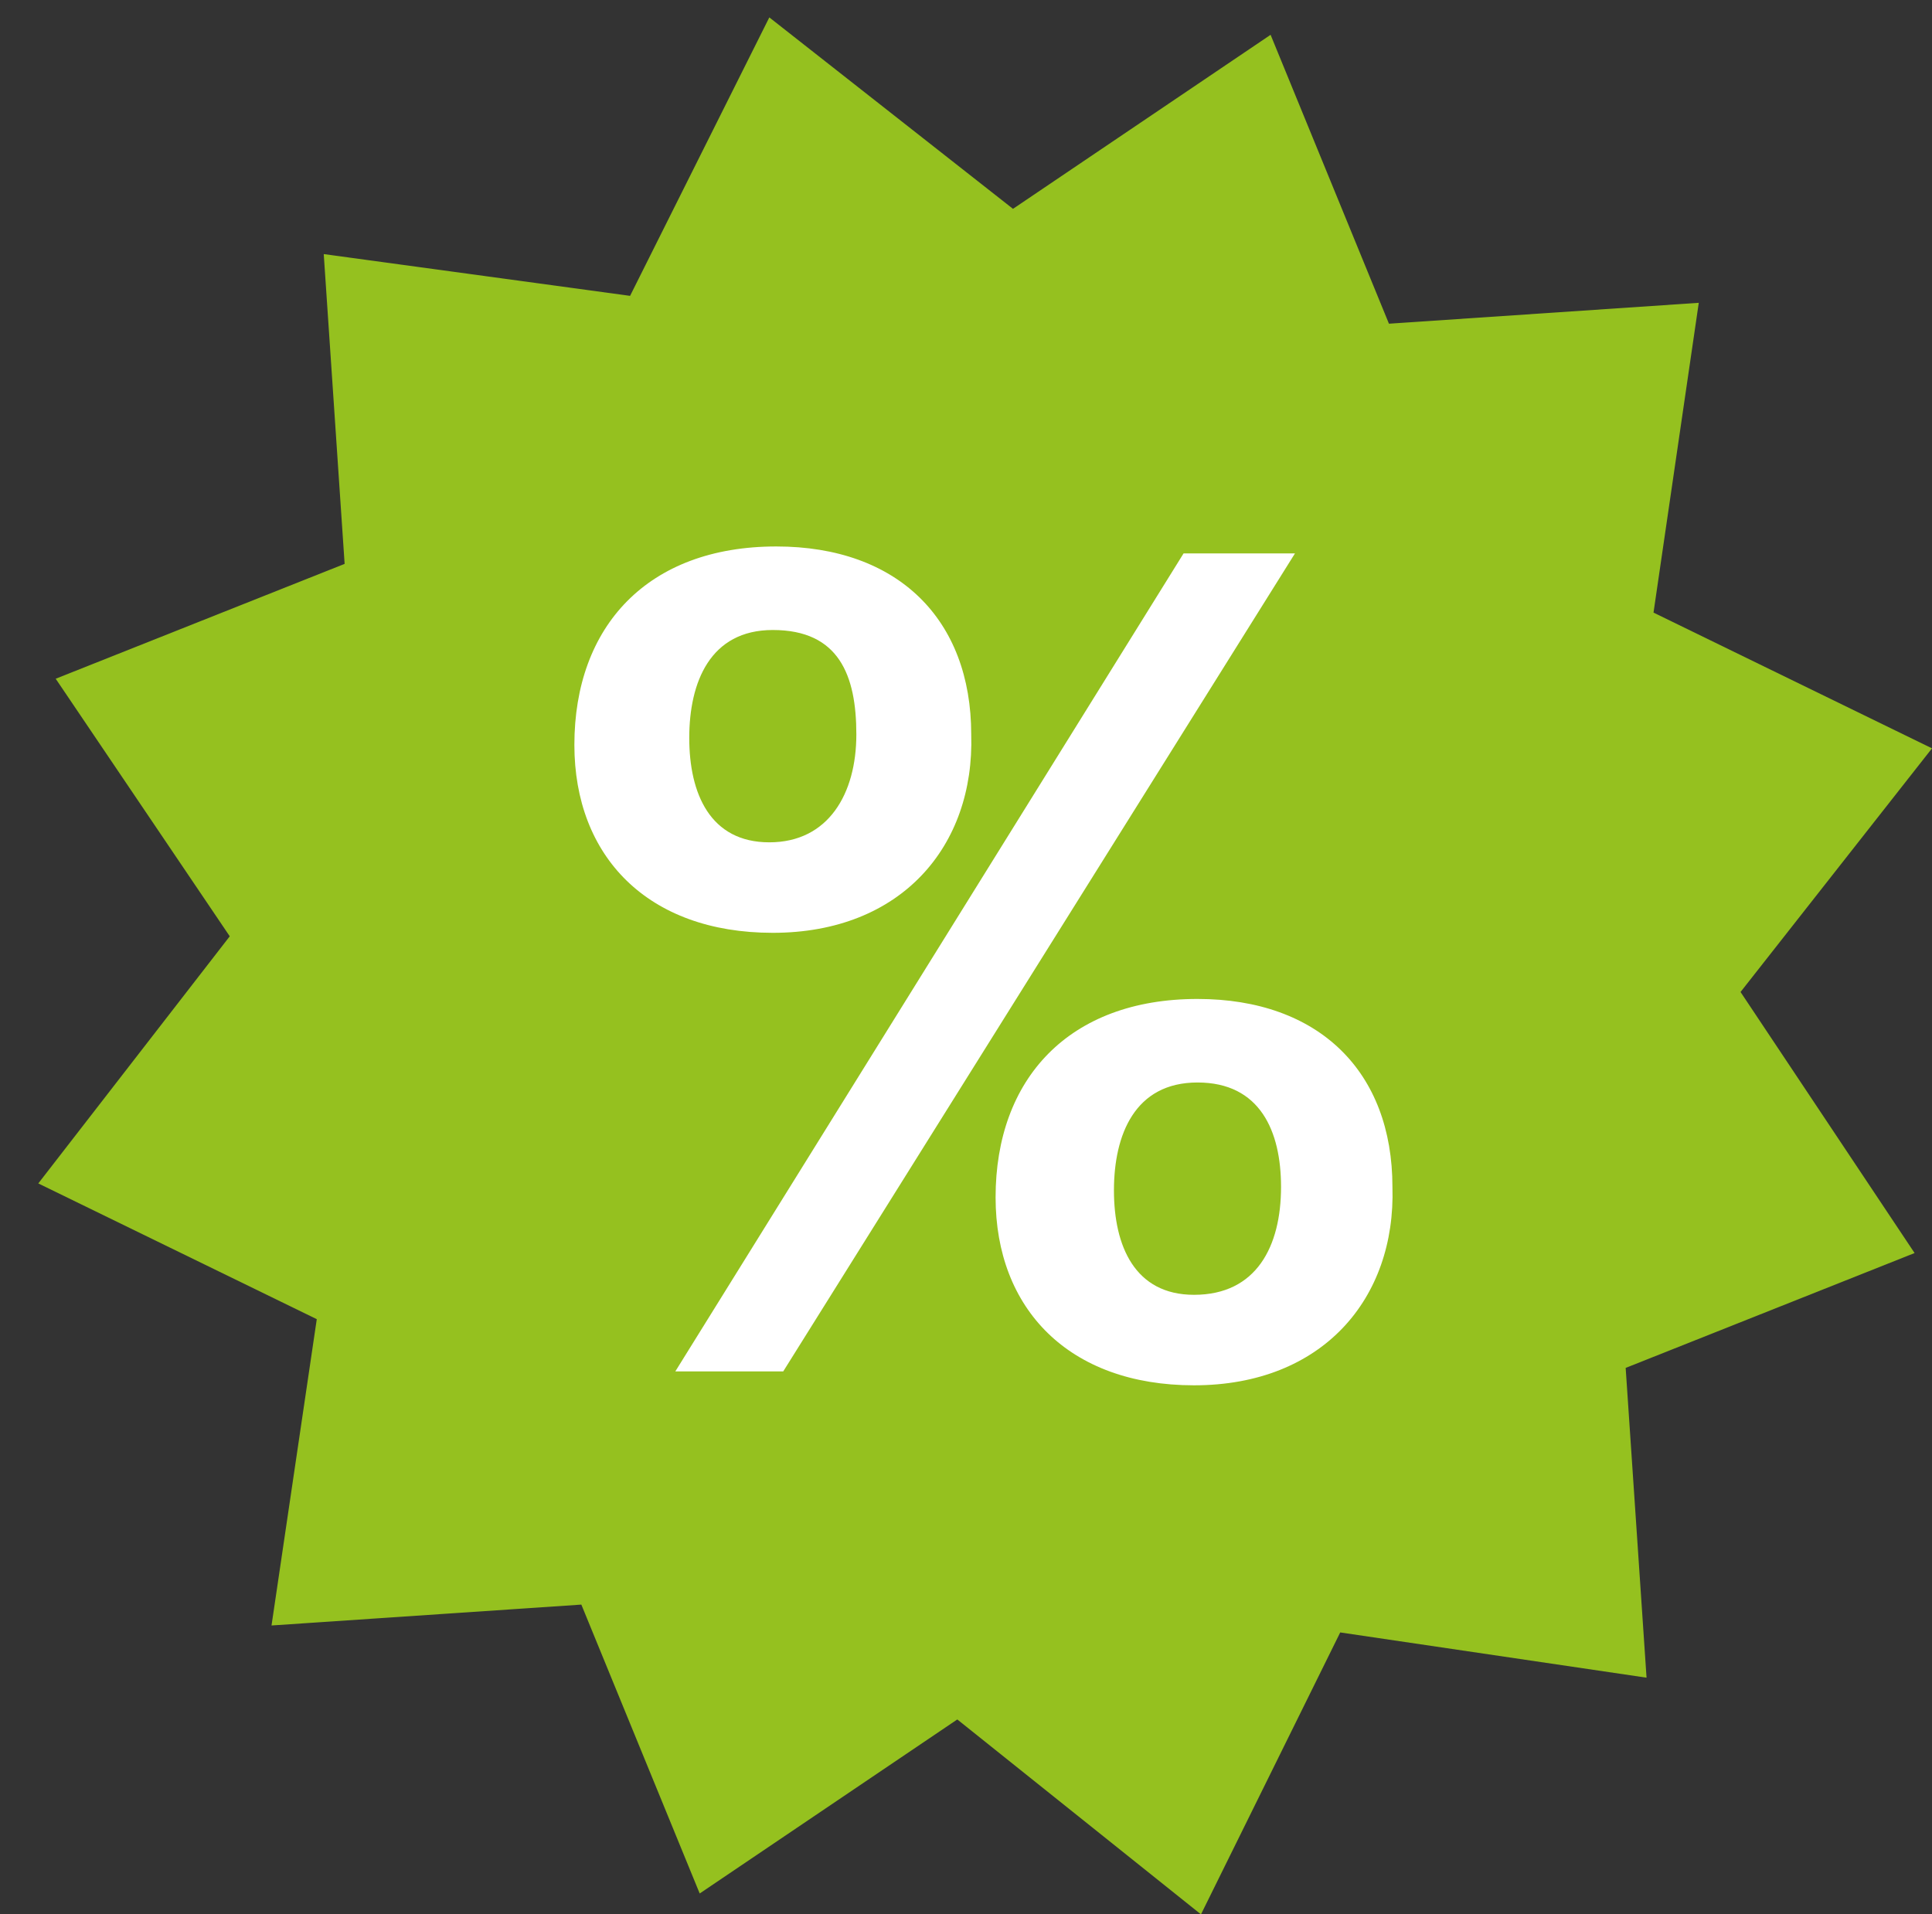
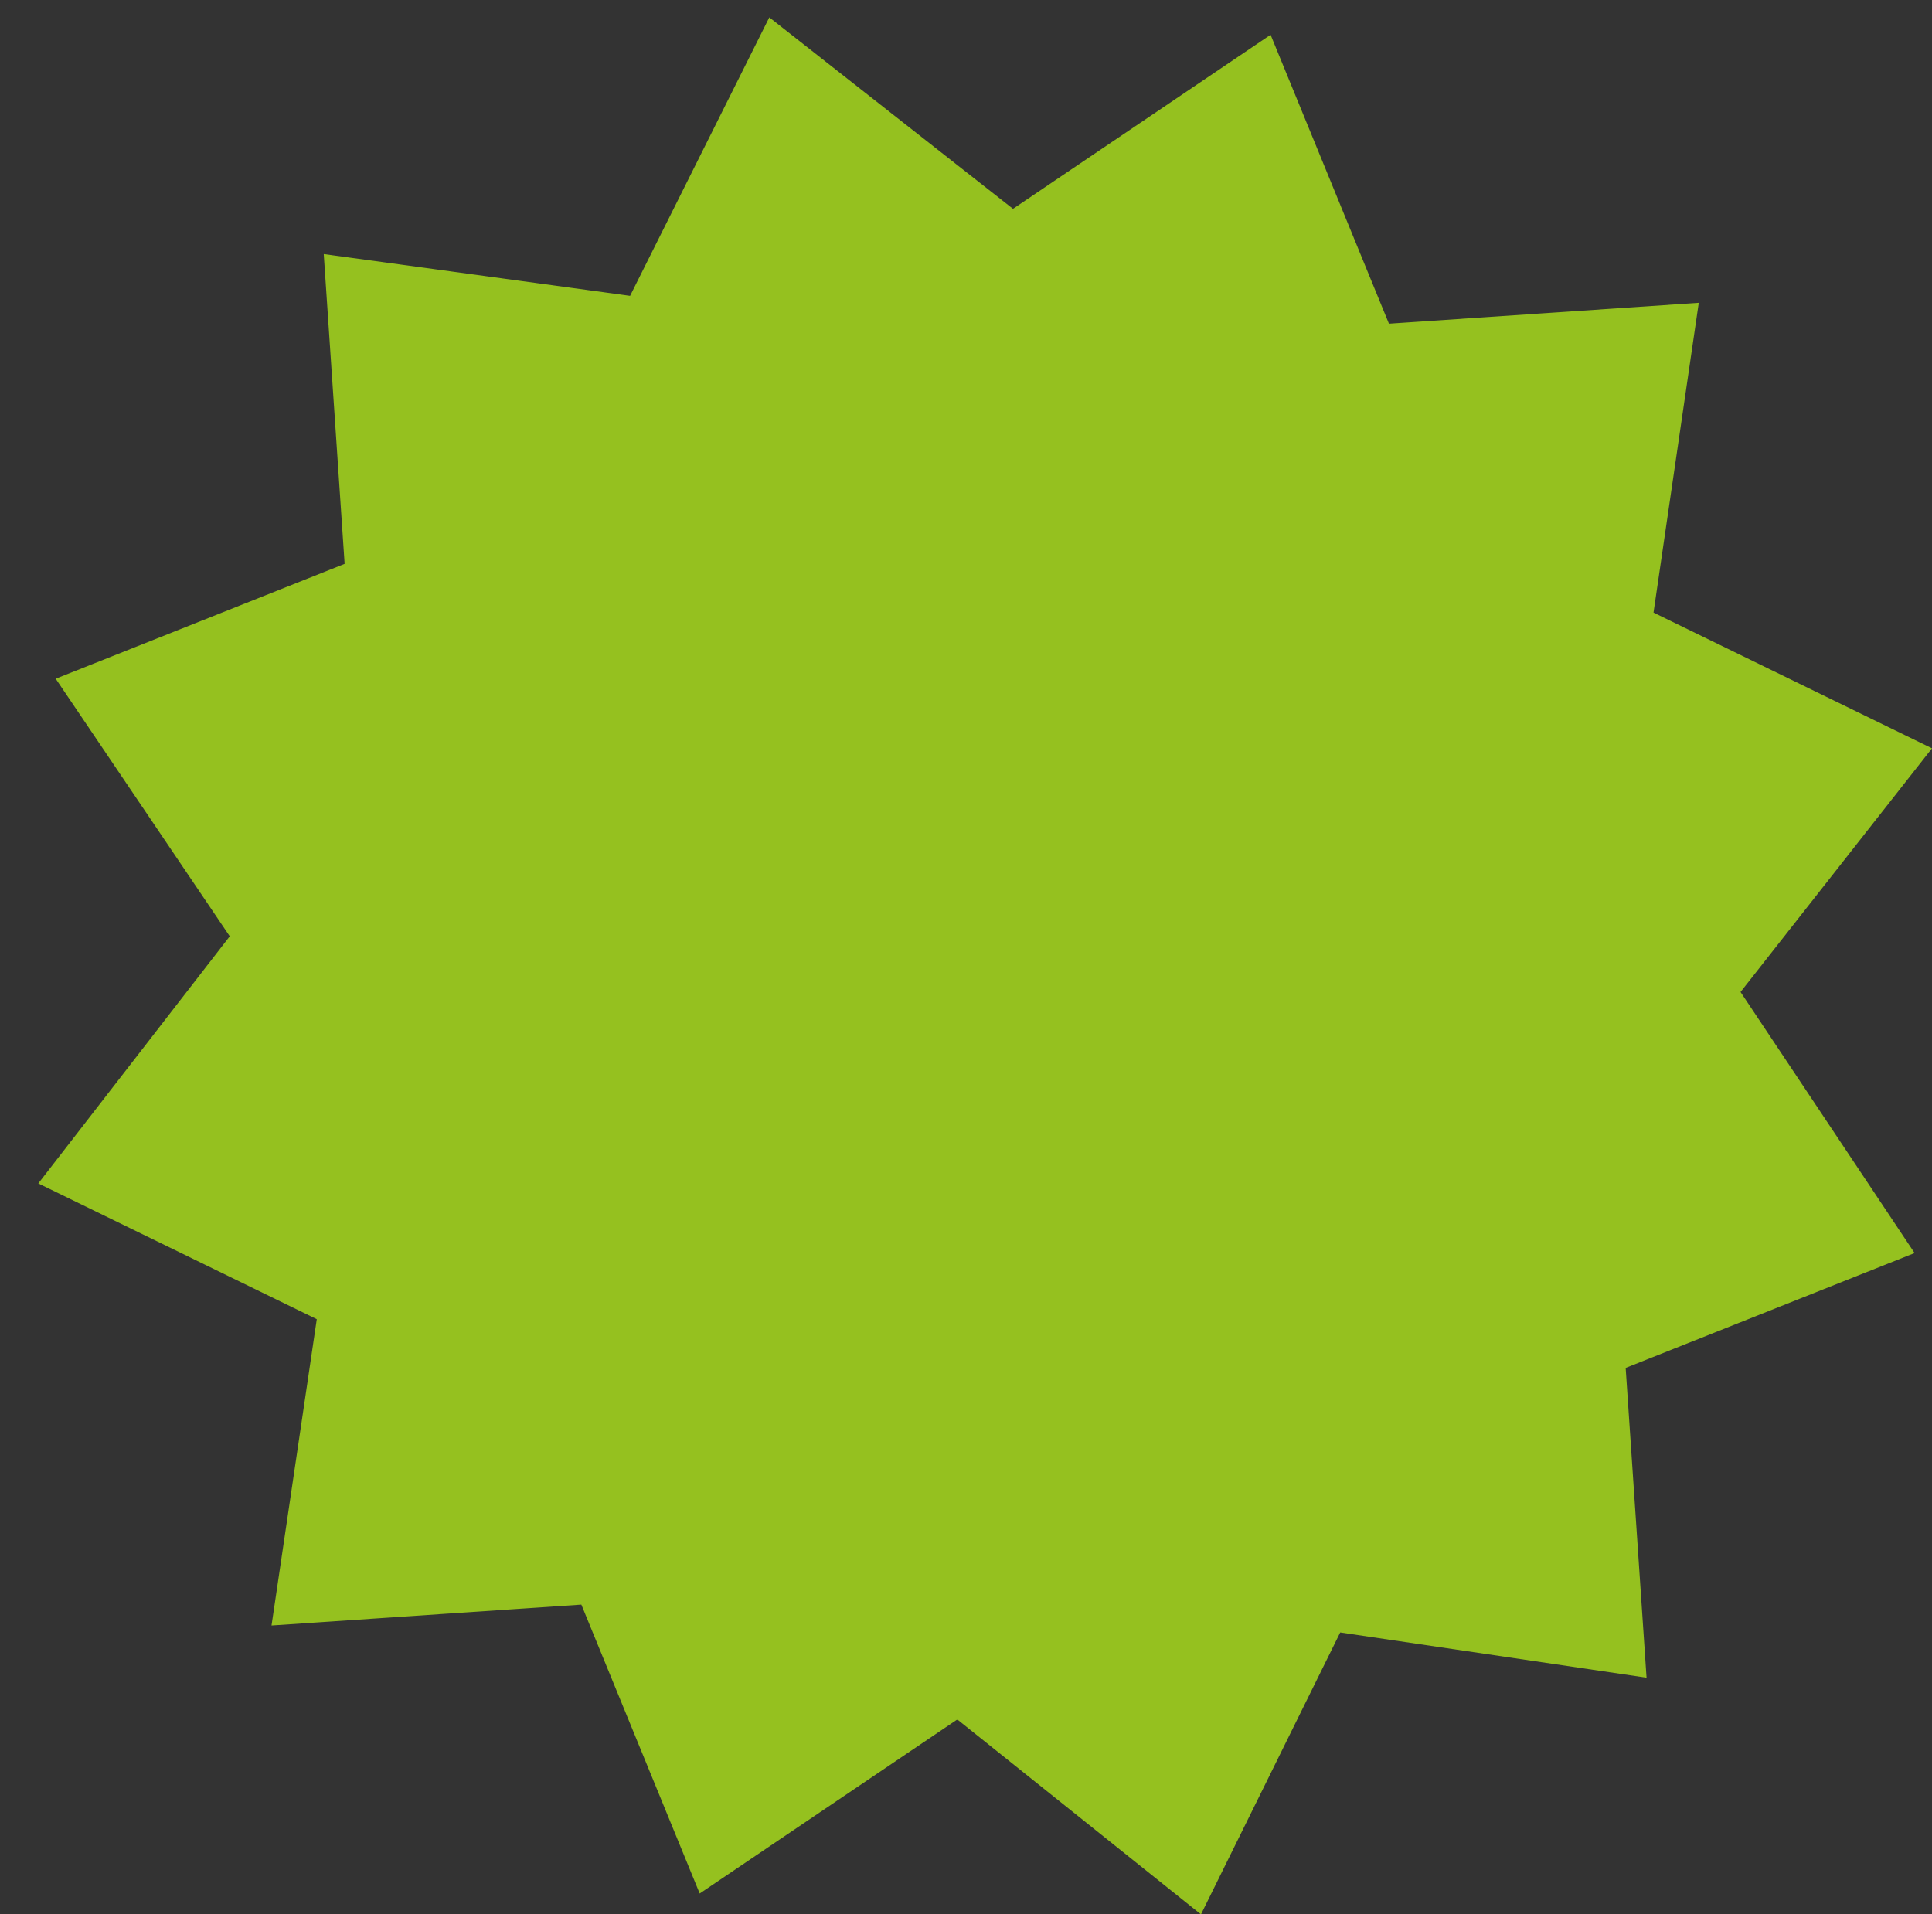
<svg xmlns="http://www.w3.org/2000/svg" version="1.1" id="Layer_1" x="0px" y="0px" viewBox="0 0 55.5 55" style="enable-background:new 0 0 55.5 55;" xml:space="preserve">
  <rect x="0" y="0" width="55.5" height="55" fill="#333333" stroke="none" />
  <style type="text/css">
	.st0{fill:#95C11F;}
	.st1{fill:#FFFFFF;}
</style>
  <g>
    <polygon class="st0" points="9.3,7.3 18.1,8.5 22.1,0.5 29.1,6 36.5,1 39.9,9.3 48.8,8.7 47.5,17.6 55.5,21.5 50,28.5 55,36    46.7,39.3 47.3,48.2 38.5,46.9 34.5,55 27.5,49.4 20.1,54.4 16.7,46.1 7.8,46.7 9.1,37.9 1.1,34 6.6,26.9 1.6,19.5 9.9,16.2  " />
    <g>
-       <path class="st1" d="M22.2,26.8c-3.6,0-5.7-2.2-5.7-5.4c0-3.4,2.1-5.7,5.8-5.7c3.5,0,5.6,2.1,5.6,5.4C28,24.3,25.9,26.8,22.2,26.8    z M22.5,39.4l-3.1,0L34,15.9l3.2,0L22.5,39.4z M22.2,18.1c-1.8,0-2.4,1.5-2.4,3.1c0,1.6,0.6,3,2.3,3s2.5-1.4,2.5-3.1    S24.1,18.1,22.2,18.1z M34.3,39.8c-3.6,0-5.7-2.2-5.7-5.4c0-3.4,2.1-5.7,5.8-5.7c3.5,0,5.6,2.1,5.6,5.4    C40.1,37.3,38,39.8,34.3,39.8z M34.4,31.1c-1.8,0-2.4,1.5-2.4,3.1c0,1.6,0.6,3,2.3,3c1.8,0,2.5-1.4,2.5-3.1    C36.8,32.5,36.2,31.1,34.4,31.1z" />
-     </g>
+       </g>
  </g>
</svg>